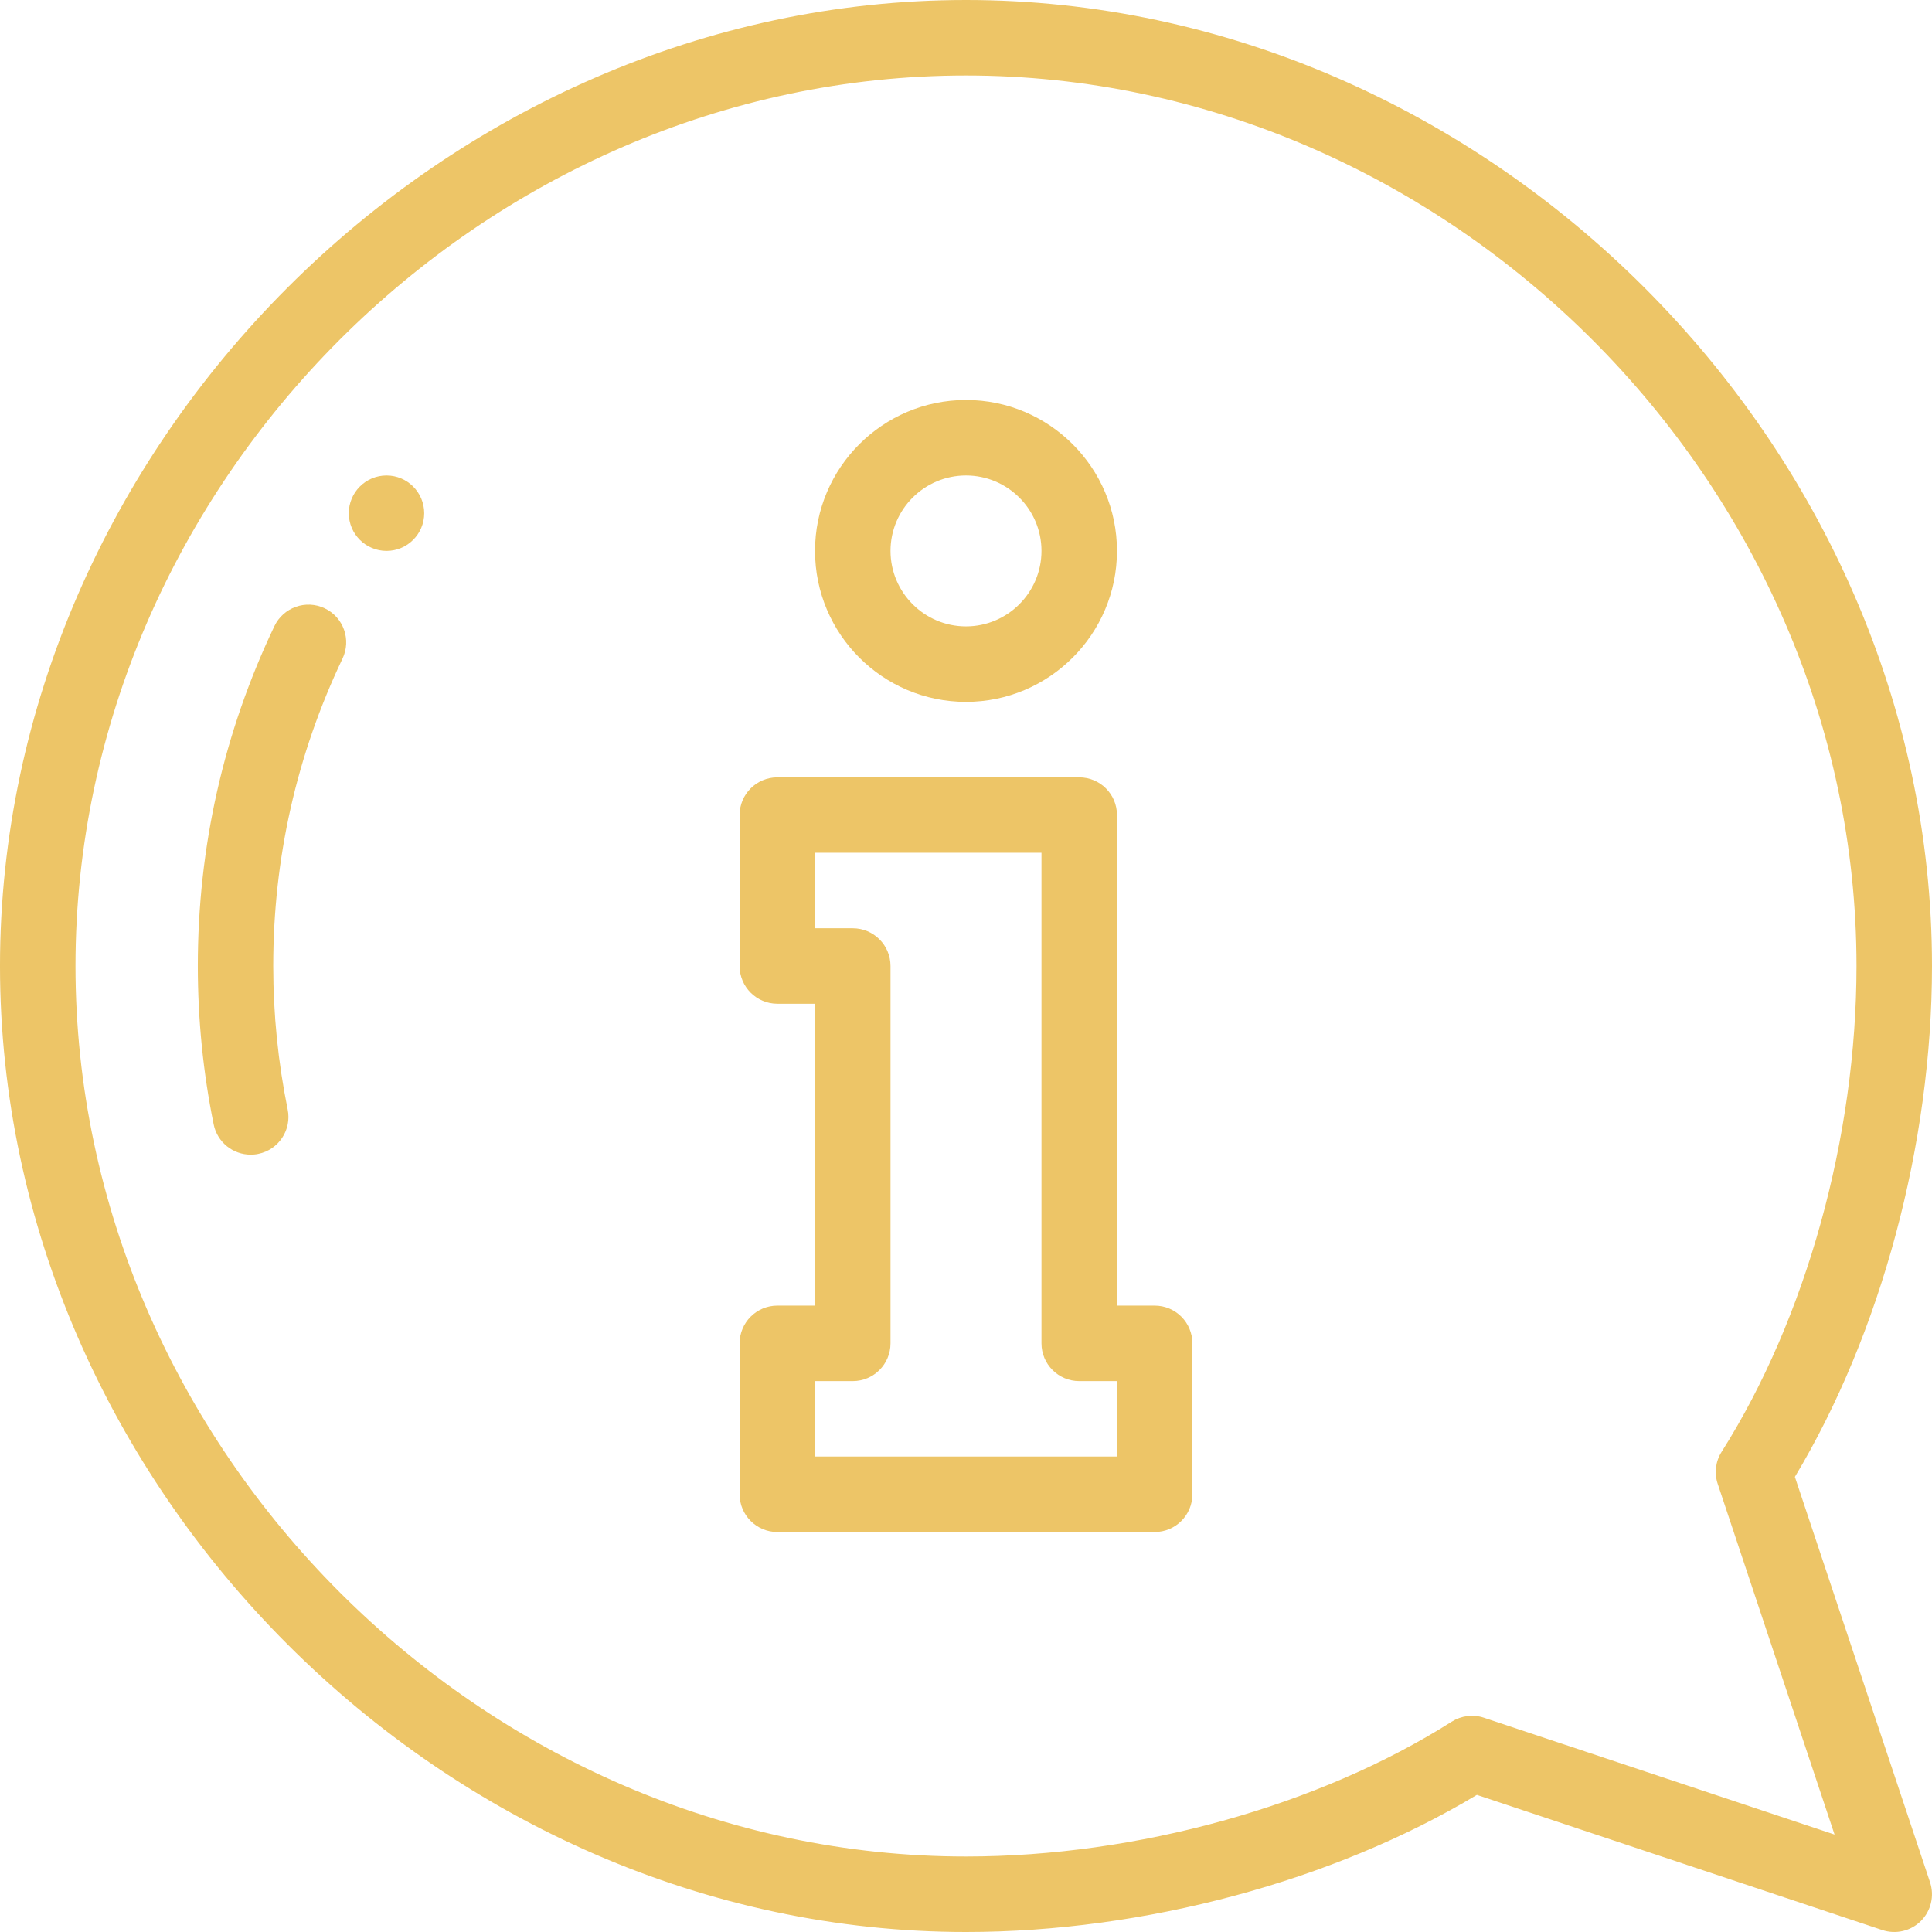
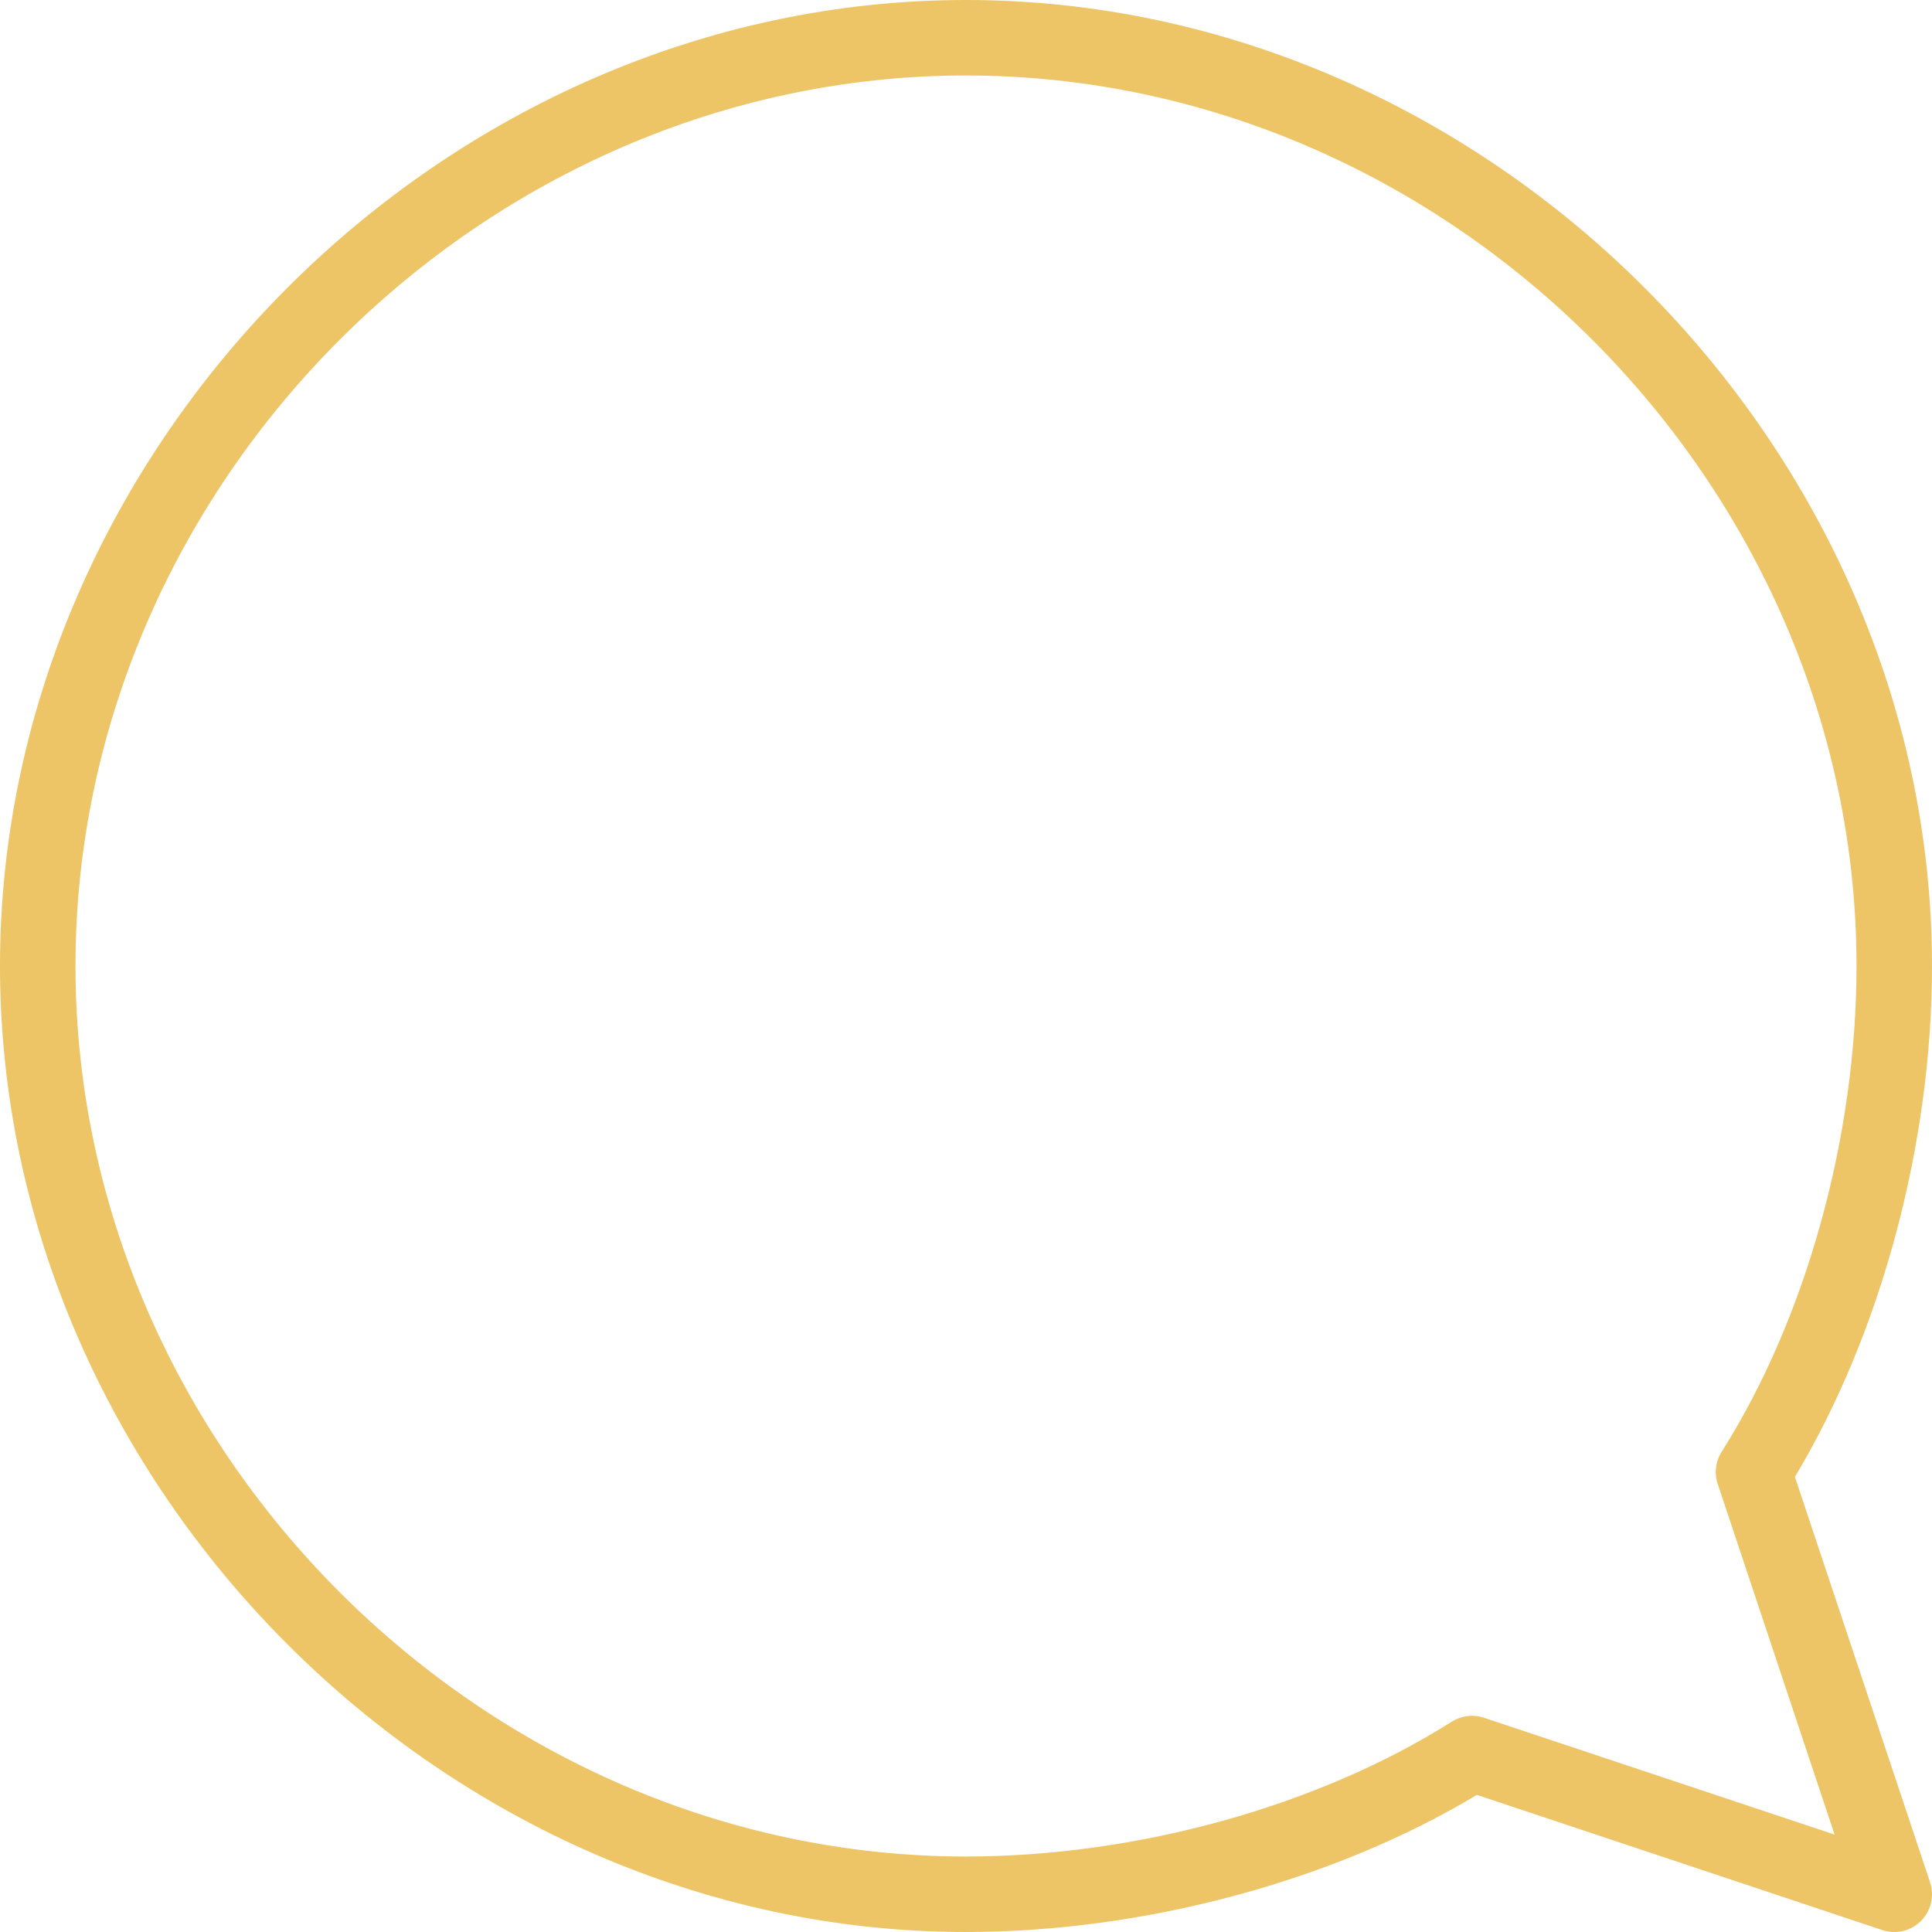
<svg xmlns="http://www.w3.org/2000/svg" width="28" height="28" viewBox="0 0 28 28" fill="none">
-   <path d="M6.148 7.438C6.148 7.739 5.903 7.984 5.602 7.984C5.3 7.984 5.055 7.739 5.055 7.438C5.055 7.136 5.3 6.891 5.602 6.891C5.903 6.891 6.148 7.136 6.148 7.438Z" fill="#EDC567" />
-   <path d="M3.96 14C3.96 14.7 4.031 15.399 4.169 16.078C4.23 16.374 4.039 16.663 3.743 16.723C3.706 16.731 3.669 16.734 3.633 16.734C3.378 16.734 3.15 16.556 3.097 16.297C2.944 15.546 2.867 14.774 2.867 14C2.867 12.278 3.24 10.621 3.977 9.074C4.107 8.802 4.433 8.686 4.706 8.816C4.979 8.946 5.094 9.272 4.964 9.545C4.298 10.943 3.96 12.442 3.96 14V14Z" fill="#EDC567" />
-   <path d="M16.734 18.922H16.188V11.812C16.188 11.51 15.943 11.266 15.641 11.266H11.266C10.964 11.266 10.719 11.51 10.719 11.812V14C10.719 14.302 10.964 14.547 11.266 14.547H11.812V18.922H11.266C10.964 18.922 10.719 19.167 10.719 19.469V21.656C10.719 21.958 10.964 22.203 11.266 22.203H16.734C17.037 22.203 17.281 21.958 17.281 21.656V19.469C17.281 19.167 17.037 18.922 16.734 18.922ZM16.188 21.109H11.812V20.016H12.359C12.661 20.016 12.906 19.771 12.906 19.469V14C12.906 13.698 12.661 13.453 12.359 13.453H11.812V12.359H15.094V19.469C15.094 19.771 15.339 20.016 15.641 20.016H16.188V21.109Z" fill="#EDC567" />
-   <path d="M14 10.172C15.206 10.172 16.188 9.191 16.188 7.984C16.188 6.778 15.206 5.797 14 5.797C12.794 5.797 11.812 6.778 11.812 7.984C11.812 9.191 12.794 10.172 14 10.172ZM14 6.891C14.603 6.891 15.094 7.381 15.094 7.984C15.094 8.587 14.603 9.078 14 9.078C13.397 9.078 12.906 8.587 12.906 7.984C12.906 7.381 13.397 6.891 14 6.891Z" fill="#EDC567" />
  <path d="M14 0C21.546 0 28 6.442 28 14C28 16.582 27.26 19.327 26.013 21.404L27.972 27.28C28.037 27.477 27.986 27.694 27.84 27.84C27.693 27.987 27.476 28.037 27.28 27.972L21.404 26.013C19.327 27.261 16.582 28 14 28C6.452 28 -9.9659e-05 21.557 -9.9659e-05 14C-9.9659e-05 6.452 6.443 0 14 0V0ZM14 26.906C16.477 26.906 19.109 26.175 21.041 24.951C21.178 24.865 21.349 24.842 21.507 24.895L26.588 26.588L24.895 21.507C24.842 21.351 24.863 21.18 24.951 21.041C26.175 19.109 26.906 16.477 26.906 14C26.906 7.004 20.996 1.094 14 1.094C7.004 1.094 1.094 7.004 1.094 14C1.094 20.996 7.004 26.906 14 26.906Z" fill="#EDC567" />
</svg>